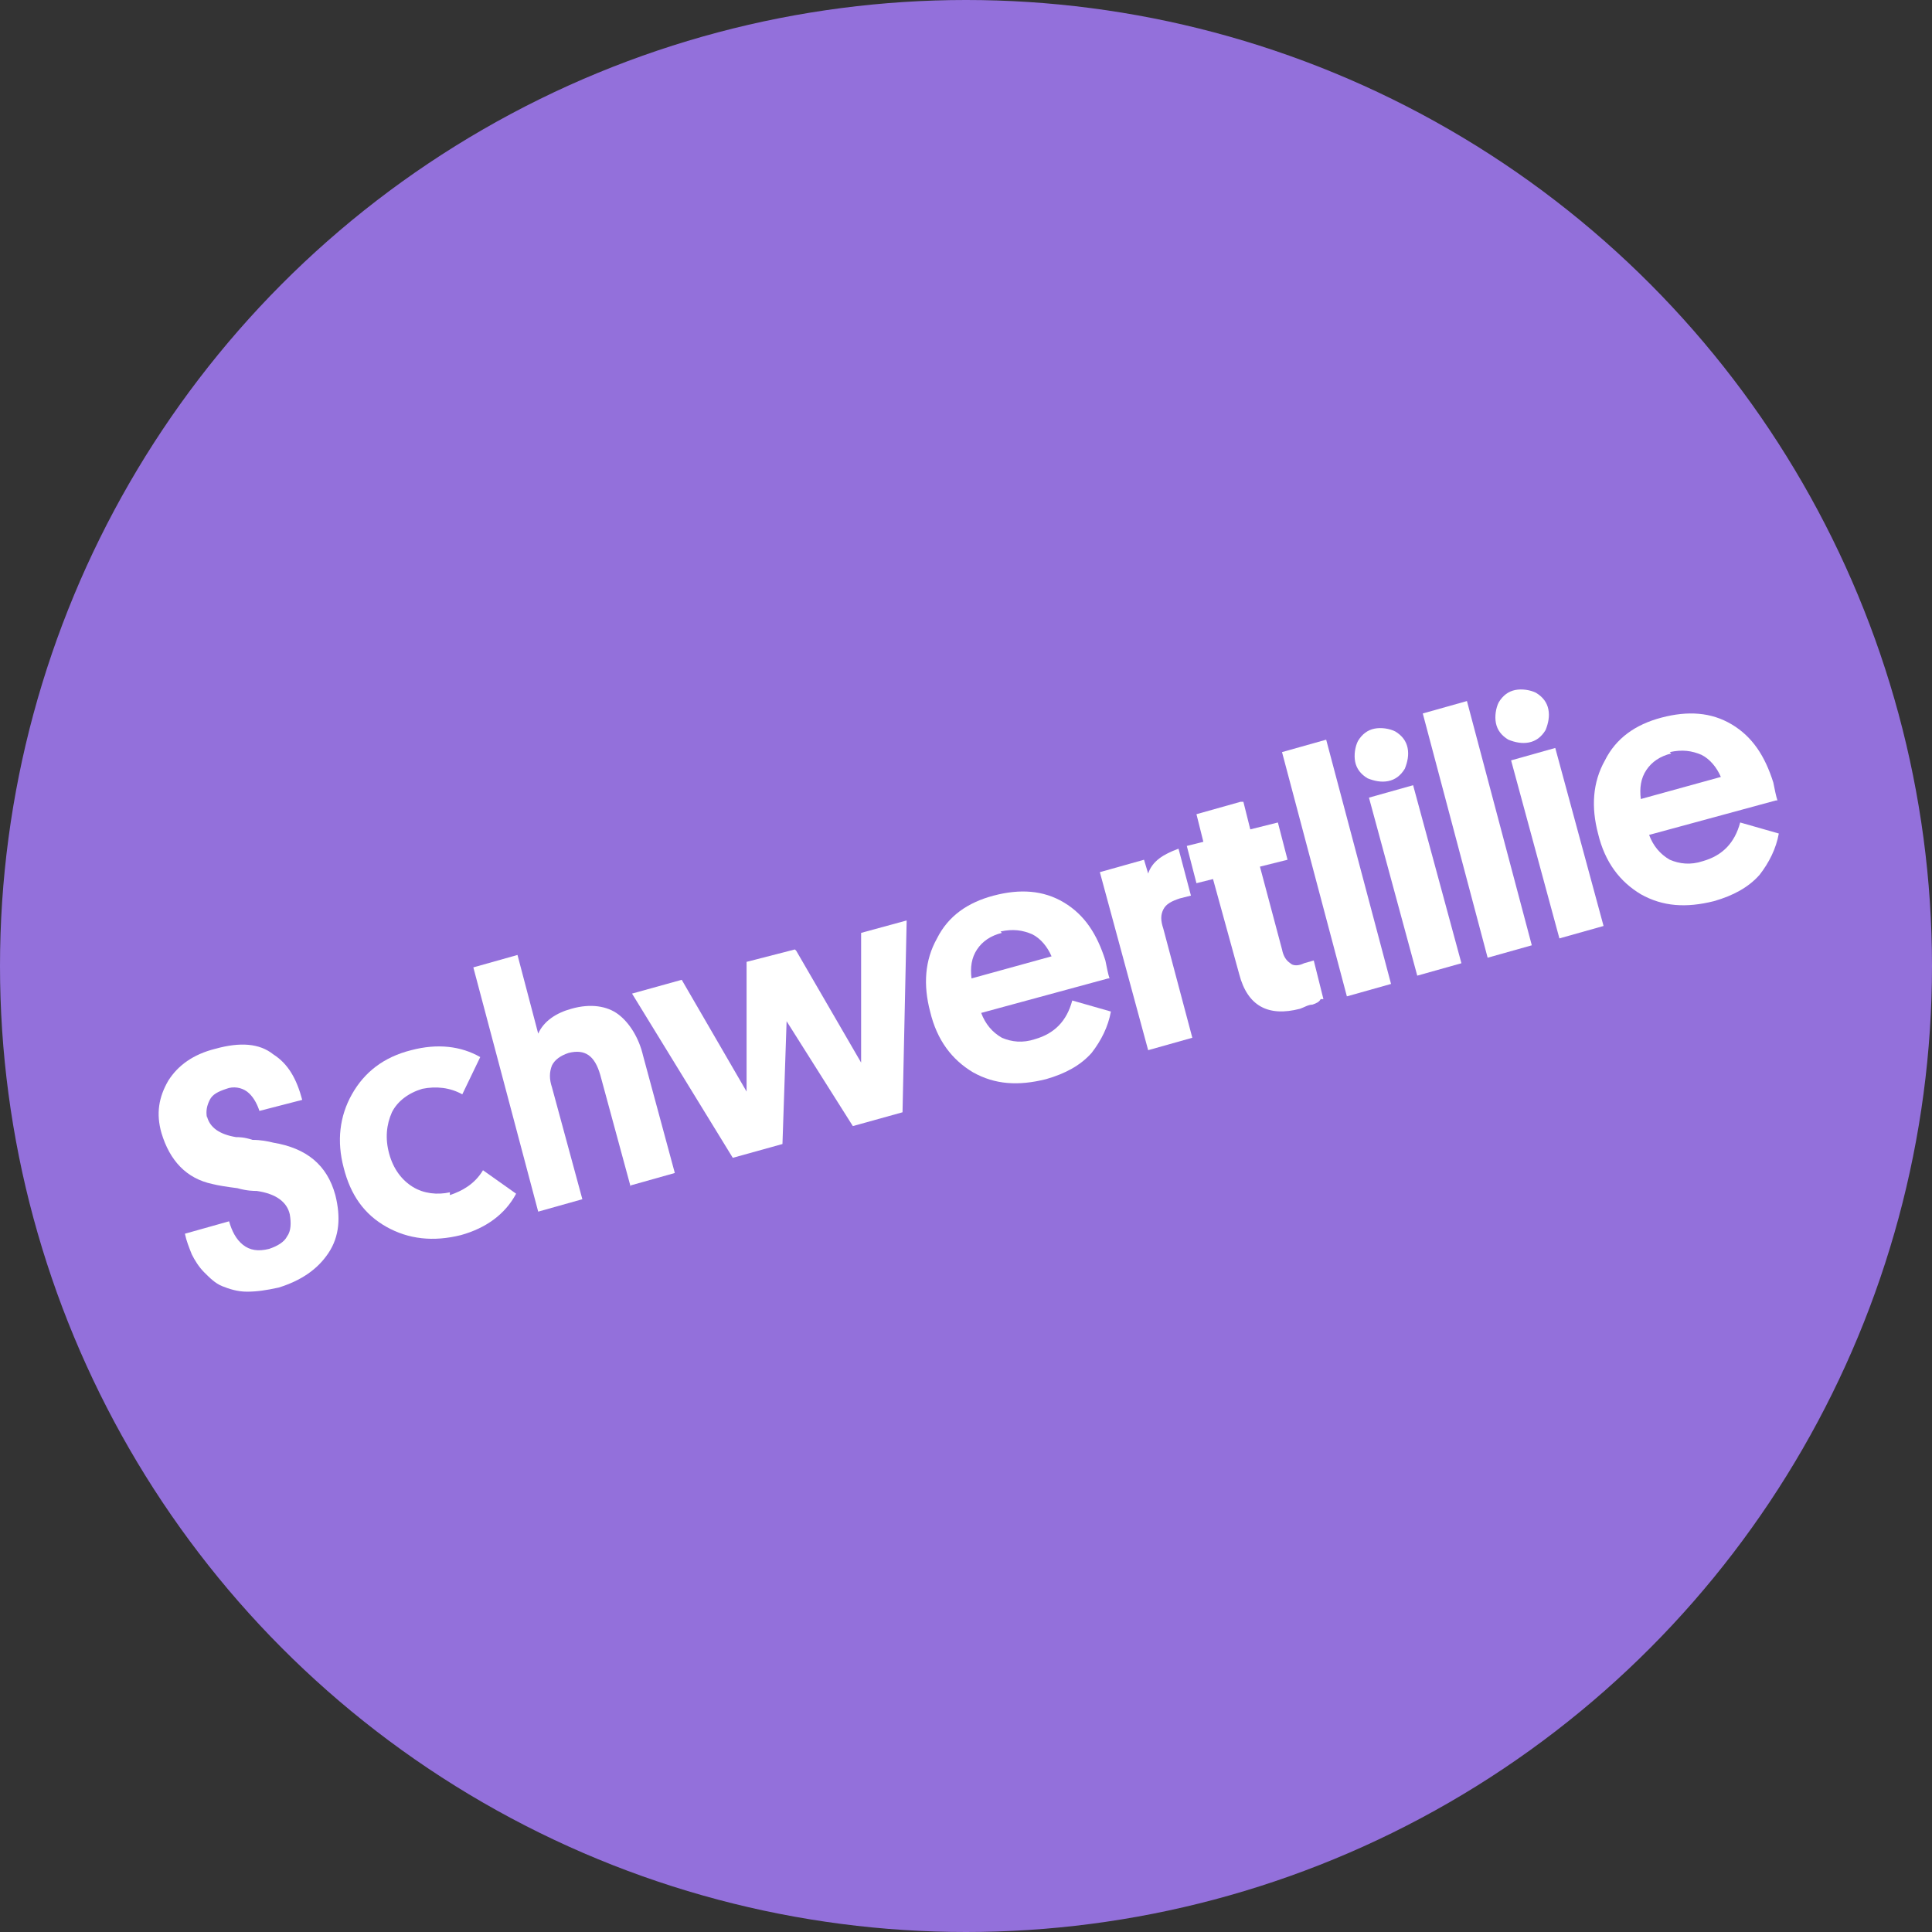
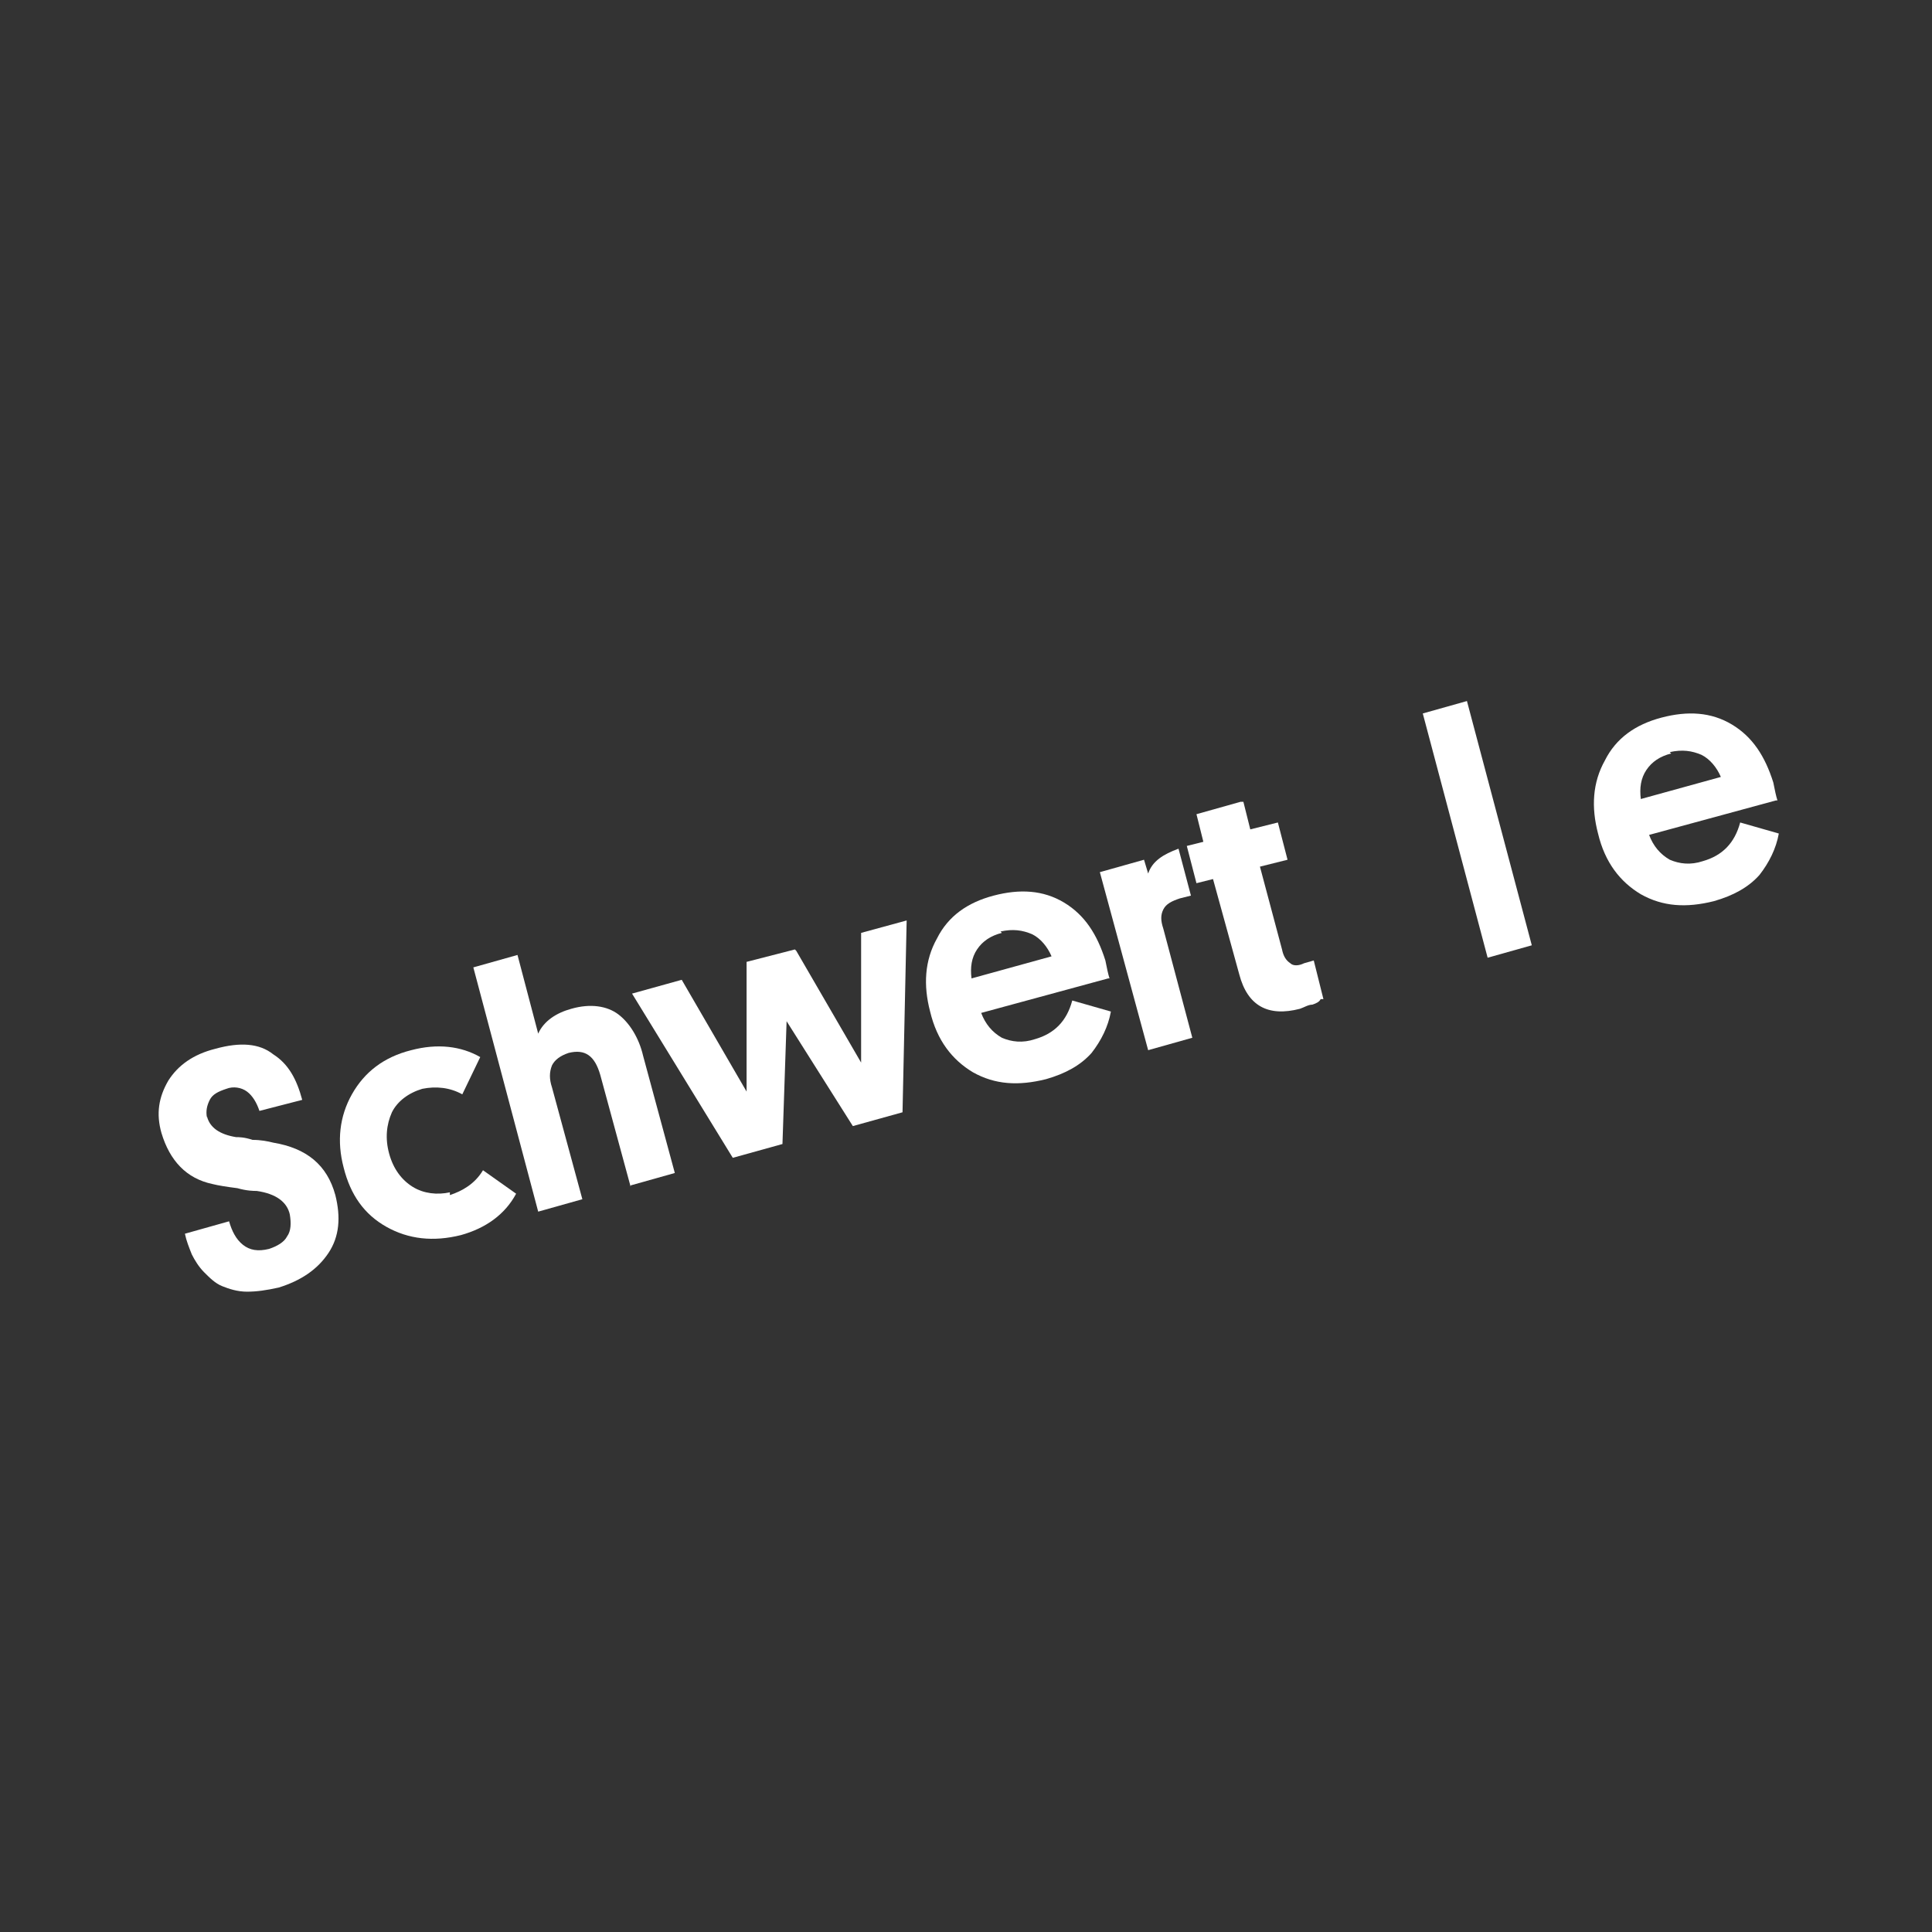
<svg xmlns="http://www.w3.org/2000/svg" viewBox="0 0 140 140" version="1.1" id="b">
  <rect x="0" y="0" width="140" height="140" fill="#333333" stroke="none" />
  <defs>
    <style>
      .st0 {
        fill: #9370db;
      }

      .st1 {
        isolation: isolate;
      }

      .st2 {
        fill: #fff;
      }
    </style>
  </defs>
  <g id="c">
-     <circle r="70" cy="70" cx="70" class="st0" />
    <g class="st1">
      <g class="st1">
        <path d="M15,80.9c.2.8.9,1.3,2.1,1.5.2,0,.6,0,1.2.2.6,0,1.1.1,1.5.2,2.4.4,3.9,1.6,4.5,3.8.4,1.6.3,3-.5,4.2-.8,1.2-2,2-3.6,2.5-.9.2-1.6.3-2.3.3-.7,0-1.3-.2-1.8-.4-.5-.2-.9-.6-1.3-1-.4-.4-.7-.9-.9-1.3-.2-.5-.4-1-.5-1.5l3.2-.9c.2.7.5,1.3,1,1.7s1.1.5,1.9.3c.6-.2,1.1-.5,1.3-.9.3-.4.3-1,.2-1.6-.2-.9-1-1.5-2.4-1.7-.2,0-.7,0-1.4-.2-.8-.1-1.4-.2-1.8-.3-1.9-.4-3.1-1.7-3.7-3.7-.4-1.4-.2-2.6.5-3.8.7-1.1,1.8-1.9,3.4-2.3,1.8-.5,3.2-.4,4.2.4,1.1.7,1.7,1.8,2.1,3.3l-3.1.8c-.2-.6-.5-1.1-.9-1.4-.4-.3-1-.4-1.5-.2-.6.2-1,.4-1.2.8-.2.4-.3.8-.2,1.3Z" class="st2" />
        <path d="M32.6,86.6c.9-.3,1.8-.8,2.4-1.8l2.4,1.7c-.8,1.5-2.2,2.5-4,3-2,.5-3.8.3-5.4-.6-1.6-.9-2.6-2.3-3.1-4.3-.5-1.9-.3-3.7.6-5.3.9-1.6,2.3-2.7,4.3-3.2,1.9-.5,3.6-.3,5,.5l-1.3,2.7c-.9-.5-1.9-.6-2.9-.4-1,.3-1.8.9-2.2,1.7-.4.9-.5,1.9-.2,3,.3,1.1.9,1.9,1.7,2.4s1.8.6,2.7.4Z" class="st2" />
      </g>
      <g class="st1">
        <path d="M45.7,86l-2.2-8.1c-.4-1.4-1.1-1.9-2.3-1.6-.6.2-1,.5-1.2.9-.2.5-.2,1,0,1.6l2.2,8.1-3.2.9-4.7-17.7,3.2-.9,1.5,5.7c.4-.9,1.3-1.5,2.4-1.8,1.4-.4,2.6-.2,3.4.4s1.5,1.7,1.8,3l2.3,8.5-3.2.9Z" class="st2" />
      </g>
      <g class="st1">
        <path d="M57.7,68.9l4.7,8.1v-9.4s3.3-.9,3.3-.9l-.3,13.9-3.6,1-4.8-7.6-.3,8.9-3.6,1-7.3-11.9,3.6-1,4.7,8.1v-9.4s3.5-.9,3.5-.9Z" class="st2" />
      </g>
      <g class="st1">
        <path d="M80.3,70.9l-9.2,2.5c.3.8.8,1.4,1.5,1.8.7.3,1.5.4,2.4.1,1.4-.4,2.3-1.3,2.7-2.8l2.8.8c-.2,1.1-.7,2.1-1.4,3-.8.9-1.9,1.5-3.3,1.9-2,.5-3.7.4-5.3-.5-1.5-.9-2.6-2.3-3.1-4.4-.5-1.9-.4-3.7.5-5.3.8-1.6,2.2-2.6,4.1-3.1,1.9-.5,3.6-.4,5.1.5,1.5.9,2.4,2.3,3,4.2.1.5.2,1,.3,1.3ZM72.6,67.6c-.8.2-1.4.6-1.8,1.2-.4.6-.5,1.3-.4,2.1l5.8-1.6c-.3-.7-.8-1.3-1.4-1.6-.7-.3-1.4-.4-2.3-.2Z" class="st2" />
      </g>
      <g class="st1">
        <path d="M85.4,61.5l.9,3.4-.8.2c-.6.2-1,.4-1.2.8-.2.4-.2.8,0,1.4l2.1,7.9-3.2.9-3.5-12.9,3.2-.9.3,1c.3-.9,1.1-1.4,2.2-1.8Z" class="st2" />
      </g>
      <g class="st1">
        <path d="M90.1,58.1l.5,2,2-.5.7,2.7-2,.5,1.6,6c.1.5.3.8.6,1,.2.2.6.2,1,0l.7-.2.7,2.8h-.2c-.1.2-.3.3-.6.4-.3,0-.6.2-.9.3-2.3.6-3.8-.2-4.4-2.5l-1.9-6.9-1.2.3-.7-2.7,1.2-.3-.5-2,3.2-.9Z" class="st2" />
-         <path d="M96.1,53.6l4.7,17.7-3.2.9-4.7-17.7,3.2-.9Z" class="st2" />
-         <path d="M100.6,56.6c-.5.1-1,0-1.5-.2-.5-.3-.8-.7-.9-1.2-.1-.5,0-1.1.2-1.5.3-.5.7-.8,1.2-.9.5-.1,1.1,0,1.5.2.5.3.8.7.9,1.2.1.5,0,1-.2,1.5-.3.5-.7.8-1.2.9ZM102.4,56.9l3.5,12.9-3.2.9-3.5-12.9,3.2-.9Z" class="st2" />
+         <path d="M96.1,53.6Z" class="st2" />
        <path d="M106.3,50.8l4.7,17.7-3.2.9-4.7-17.7,3.2-.9Z" class="st2" />
-         <path d="M110.8,53.8c-.5.1-1,0-1.5-.2-.5-.3-.8-.7-.9-1.2-.1-.5,0-1.1.2-1.5.3-.5.7-.8,1.2-.9.5-.1,1.1,0,1.5.2.5.3.8.7.9,1.2.1.5,0,1-.2,1.5-.3.5-.7.8-1.2.9ZM112.7,54.2l3.5,12.9-3.2.9-3.5-12.9,3.2-.9Z" class="st2" />
        <path d="M128.7,58l-9.2,2.5c.3.8.8,1.4,1.5,1.8.7.3,1.5.4,2.4.1,1.4-.4,2.3-1.3,2.7-2.8l2.8.8c-.2,1.1-.7,2.1-1.4,3-.8.9-1.9,1.5-3.3,1.9-2,.5-3.7.4-5.3-.5-1.5-.9-2.6-2.3-3.1-4.4-.5-1.9-.4-3.7.5-5.3.8-1.6,2.2-2.6,4.1-3.1,1.9-.5,3.6-.4,5.1.5,1.5.9,2.4,2.3,3,4.2.1.5.2,1,.3,1.3ZM121.1,54.6c-.8.2-1.4.6-1.8,1.2-.4.6-.5,1.3-.4,2.1l5.8-1.6c-.3-.7-.8-1.3-1.4-1.6-.7-.3-1.4-.4-2.3-.2Z" class="st2" />
      </g>
    </g>
  </g>
</svg>